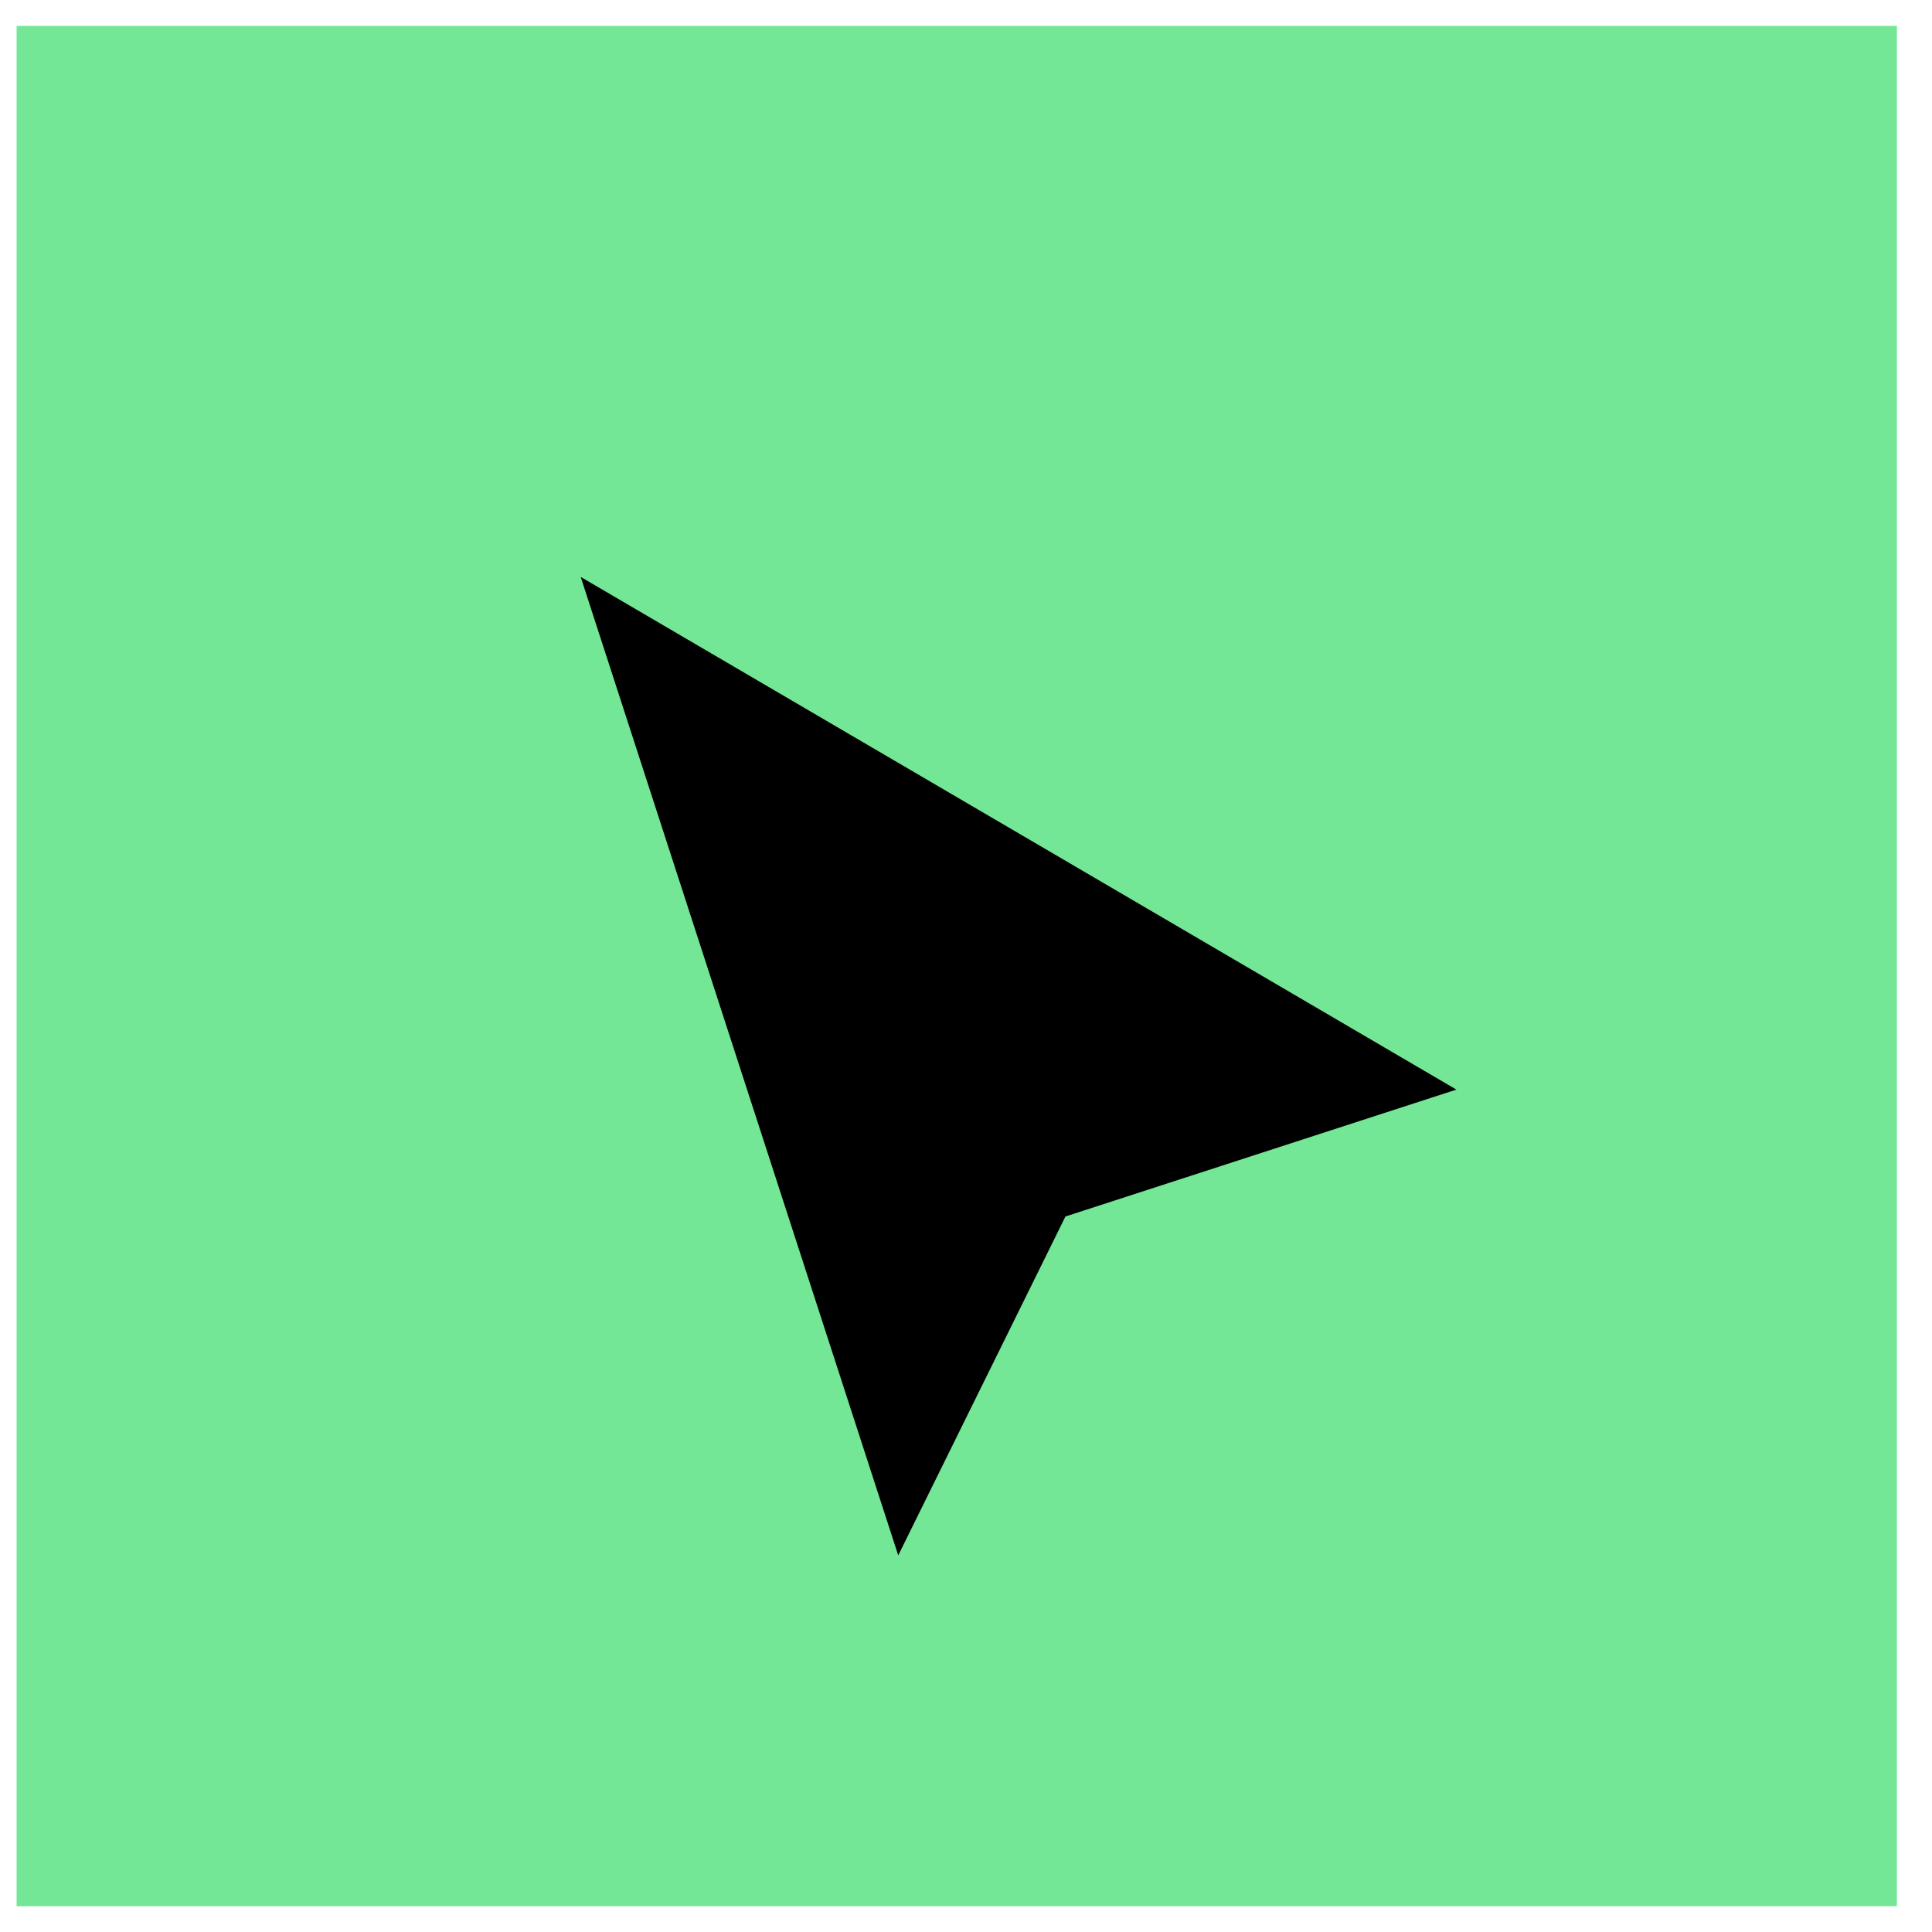
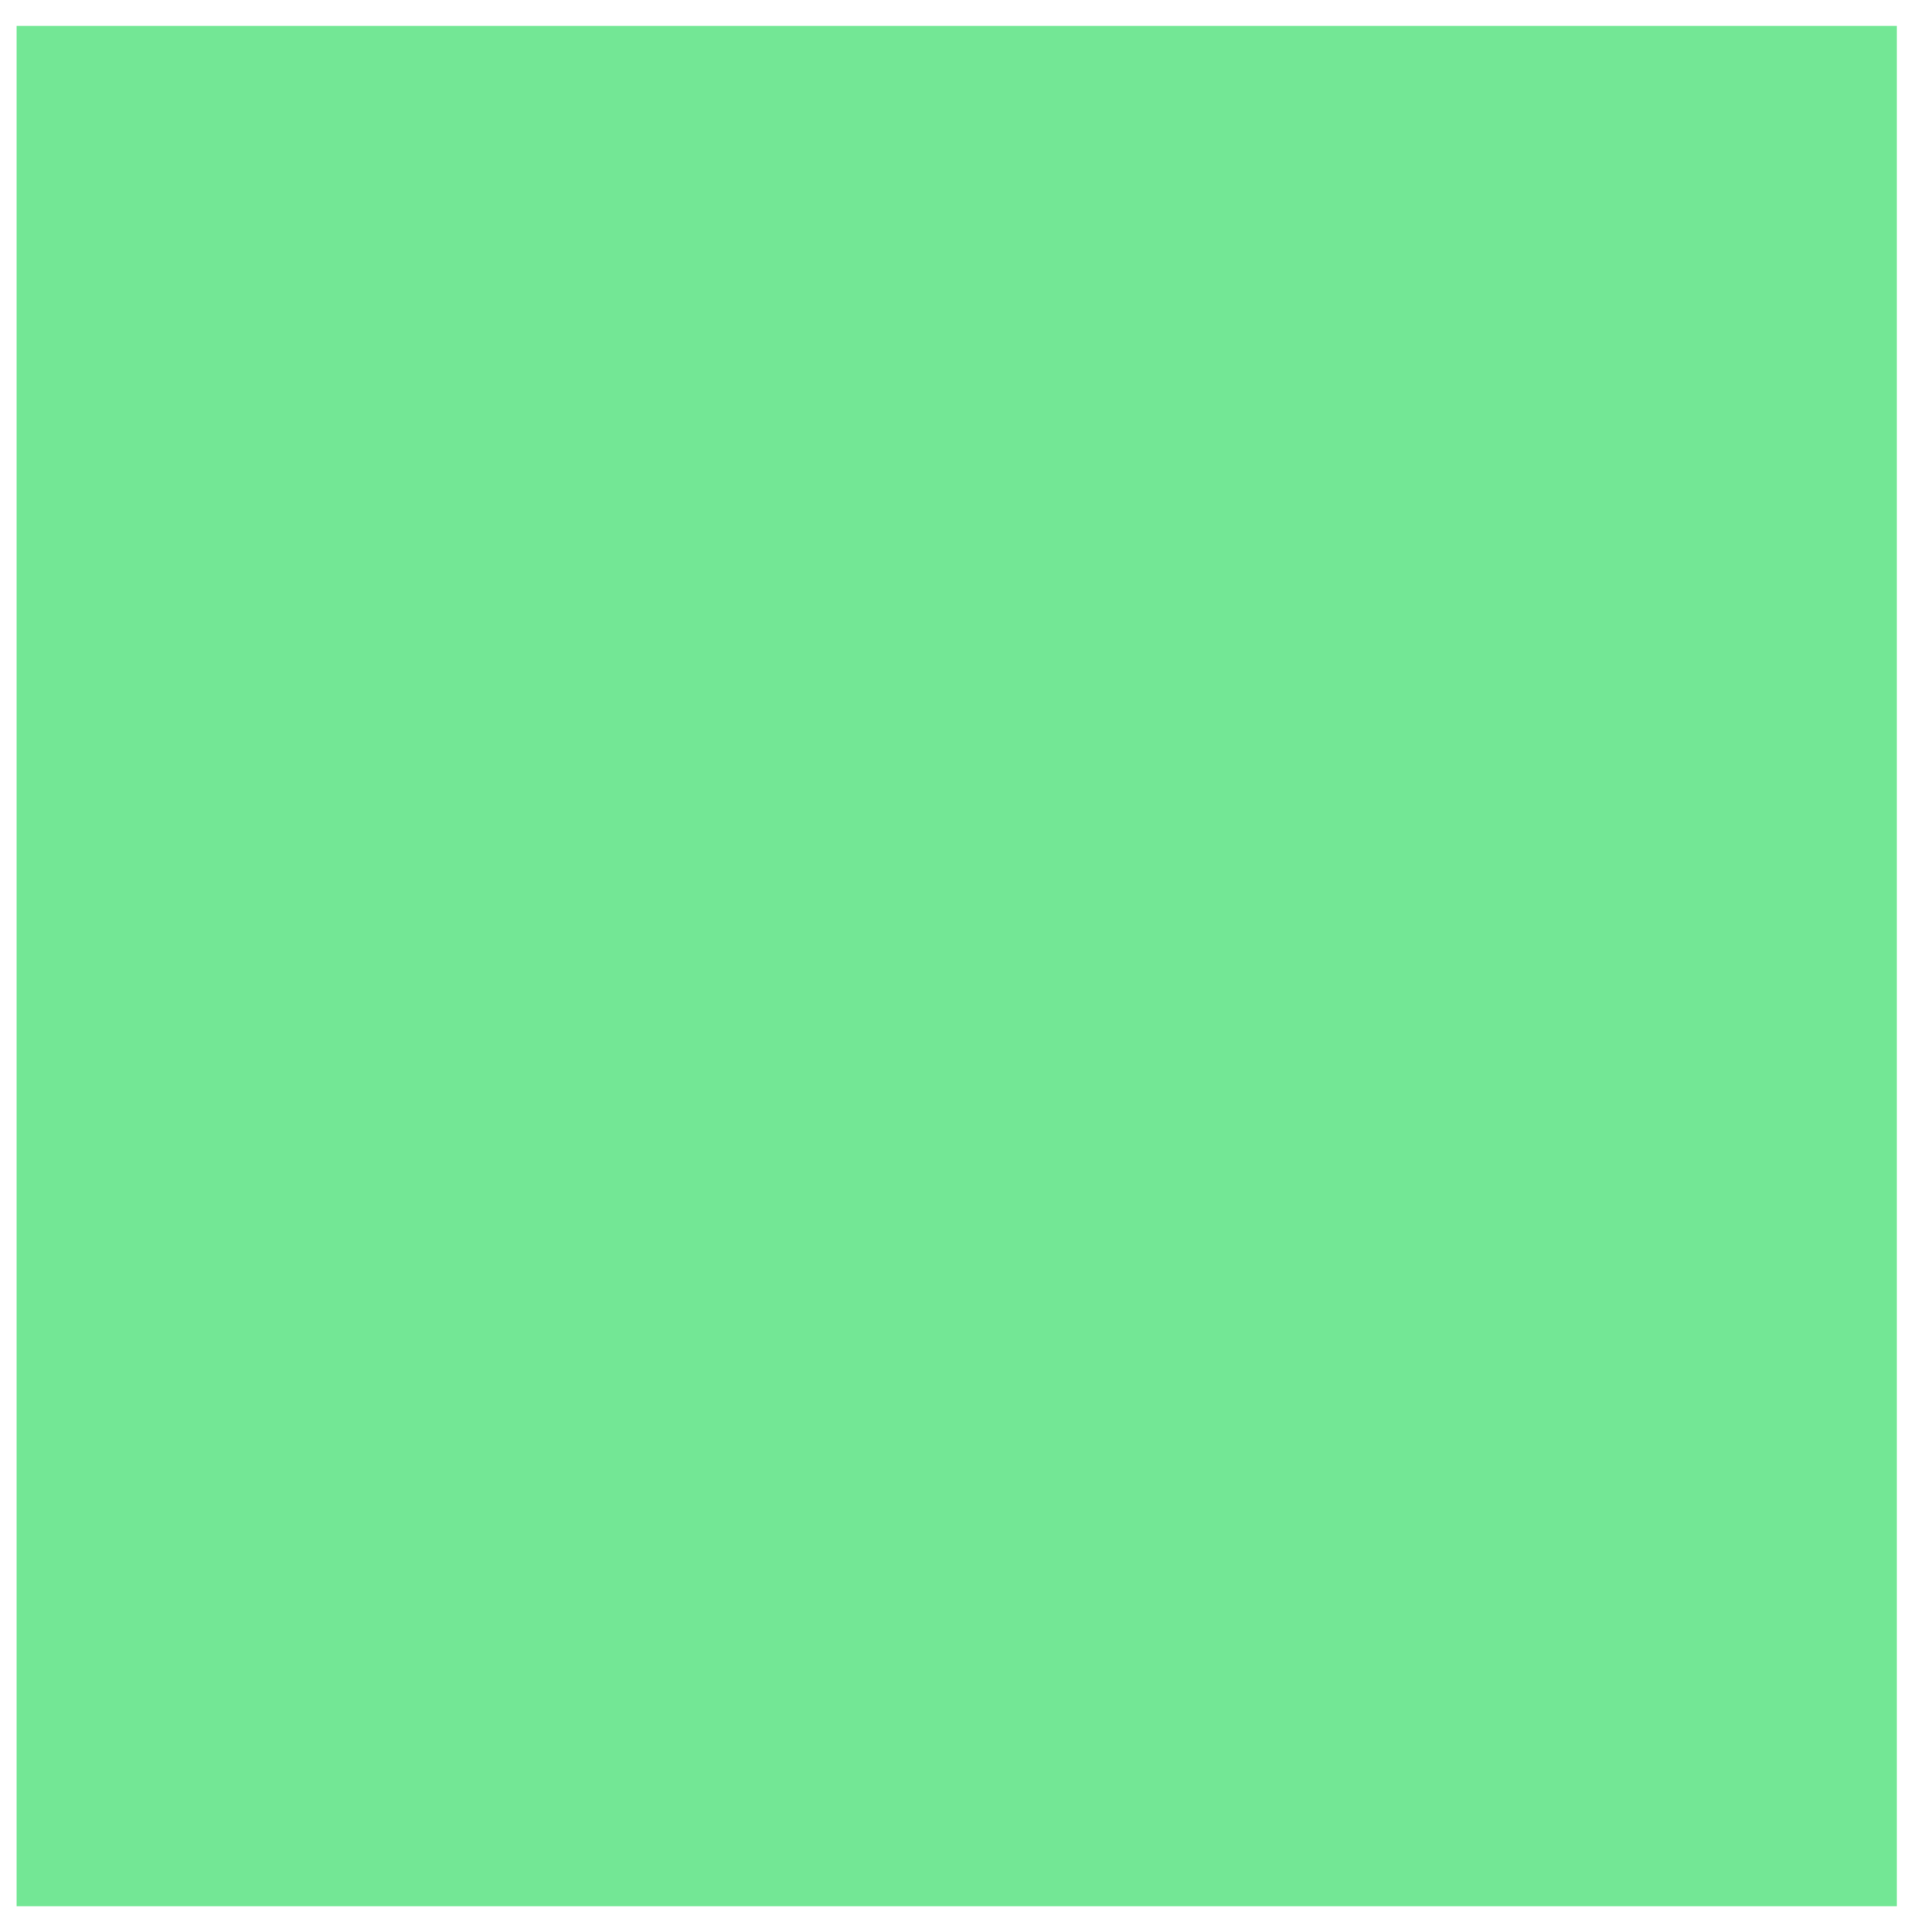
<svg xmlns="http://www.w3.org/2000/svg" width="40" height="40" viewBox="0 0 40 40" fill="none">
  <rect x="0.344" y="0.537" width="38.929" height="38.929" fill="#73E795" />
-   <path d="M12.023 11.945L18.597 32.202L22.059 25.186L30.153 22.559L12.023 11.945Z" fill="black" />
</svg>